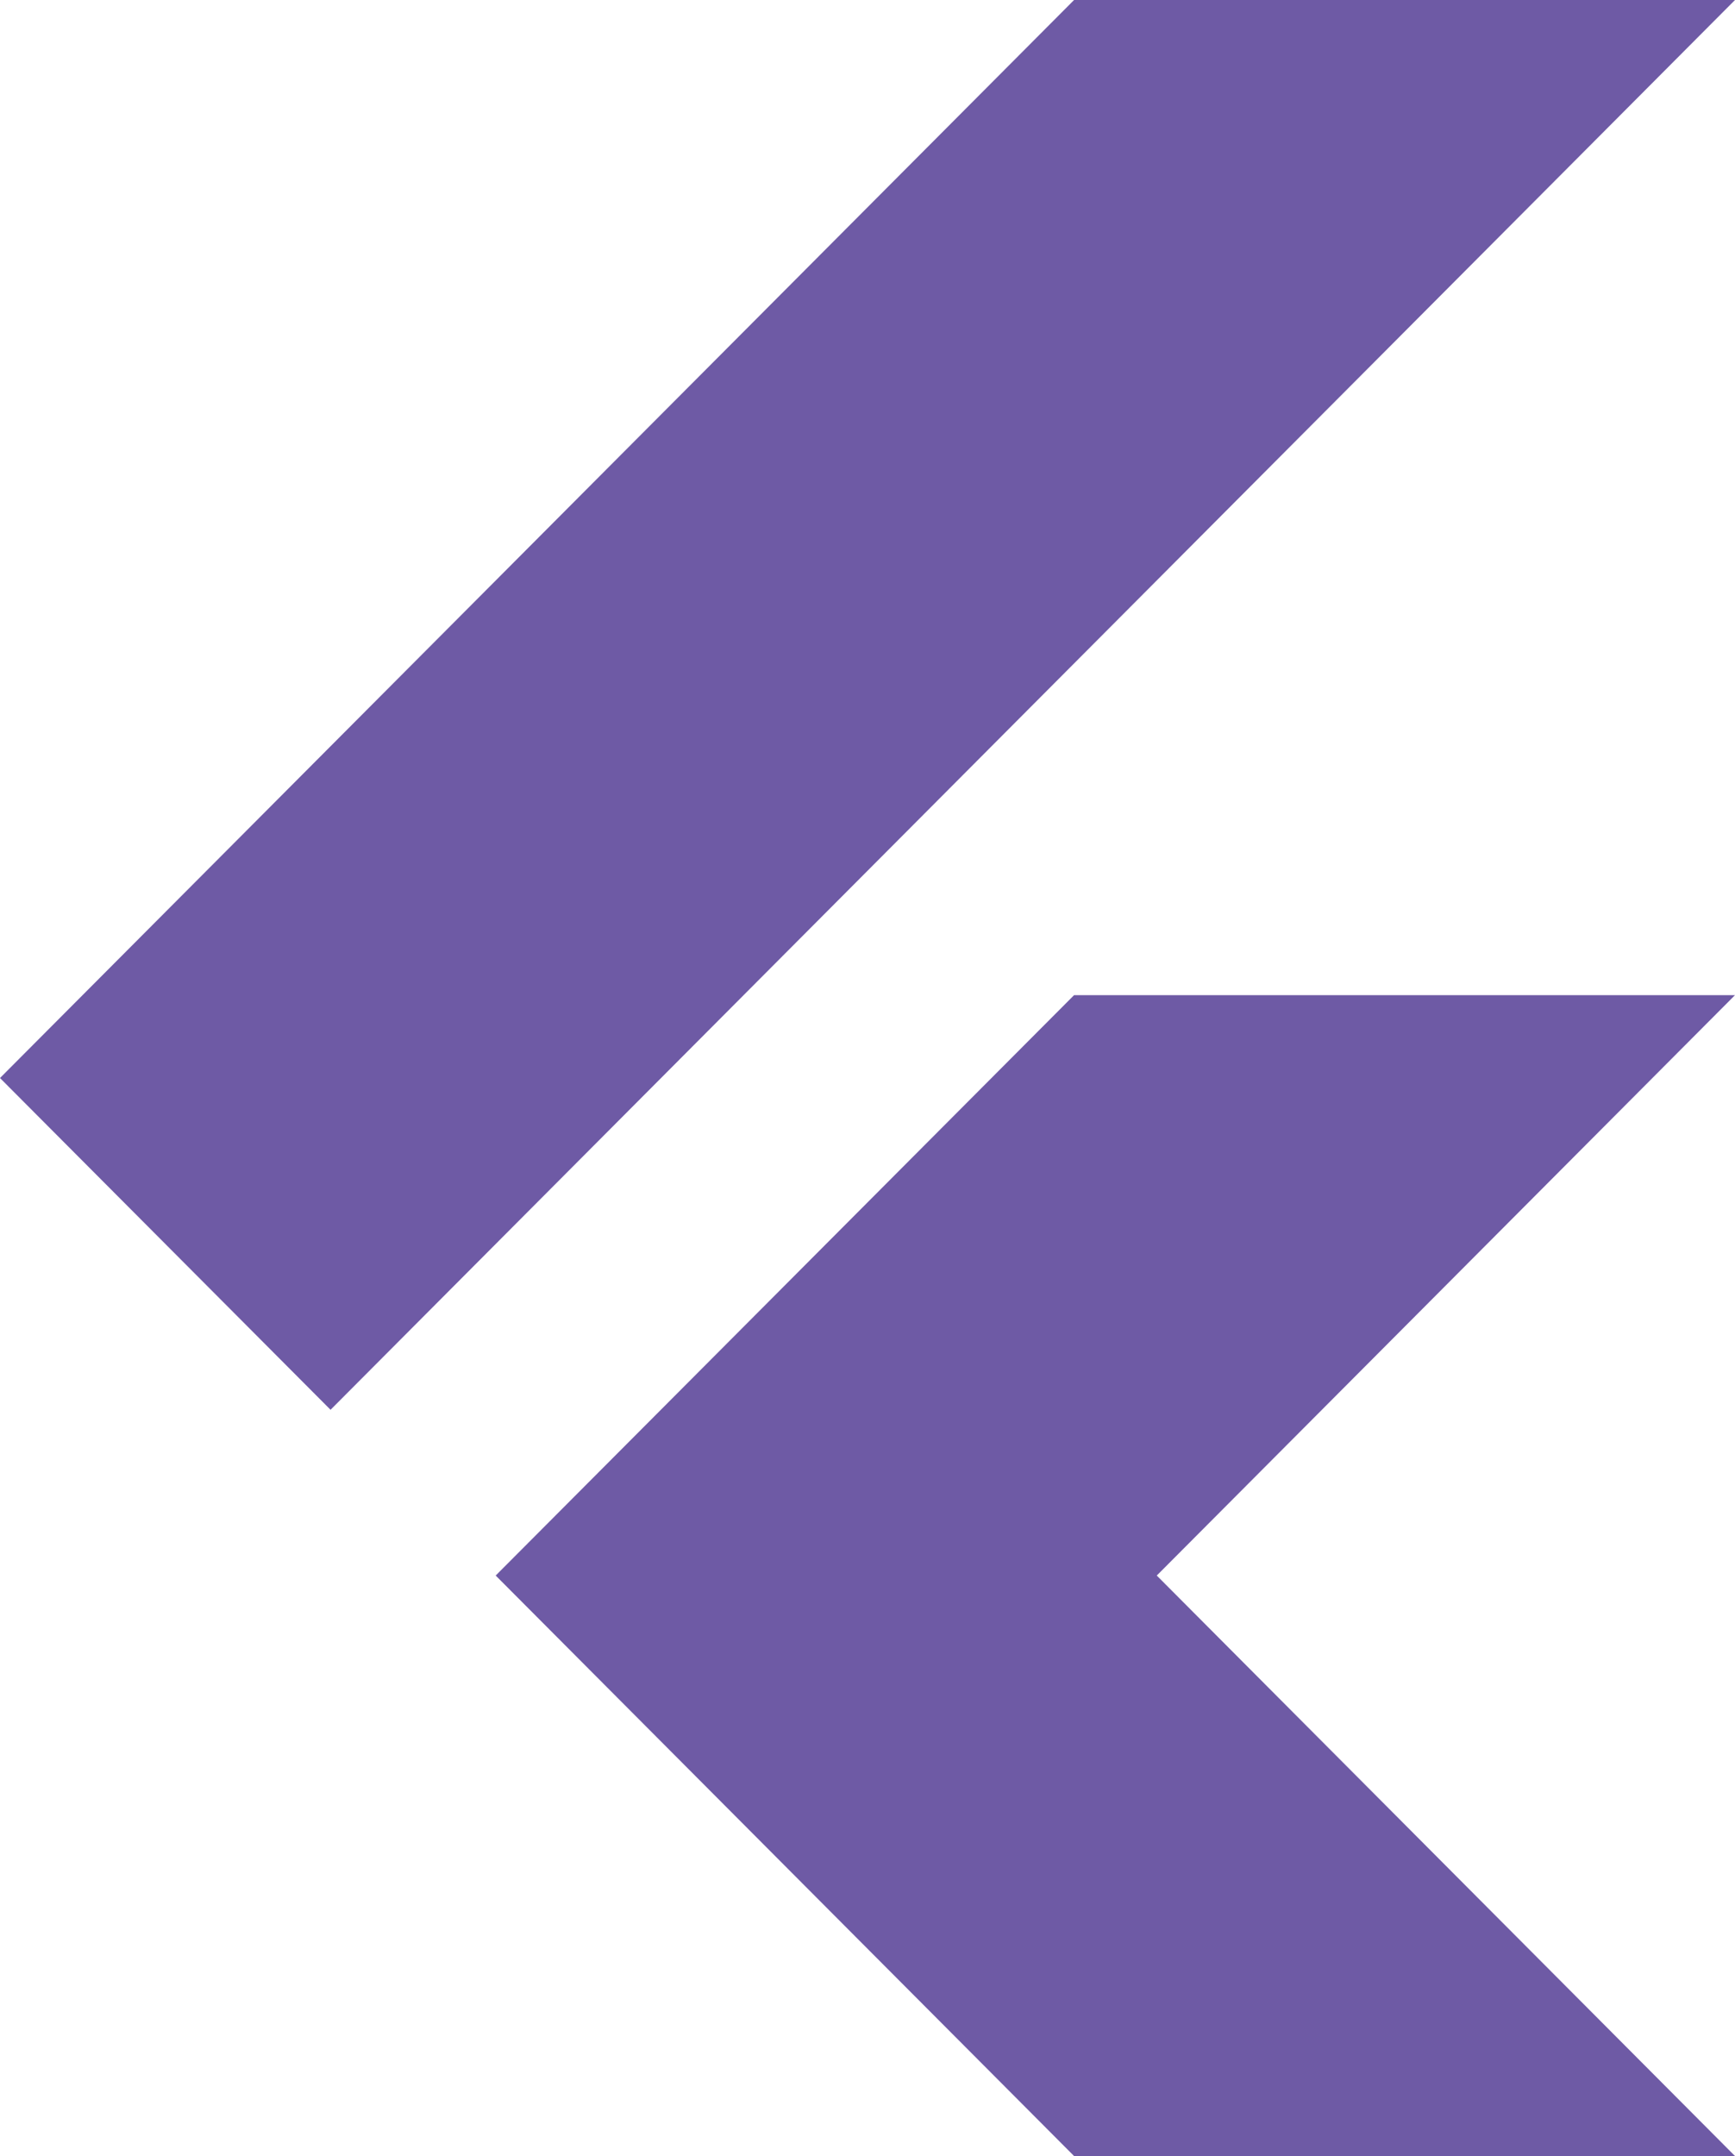
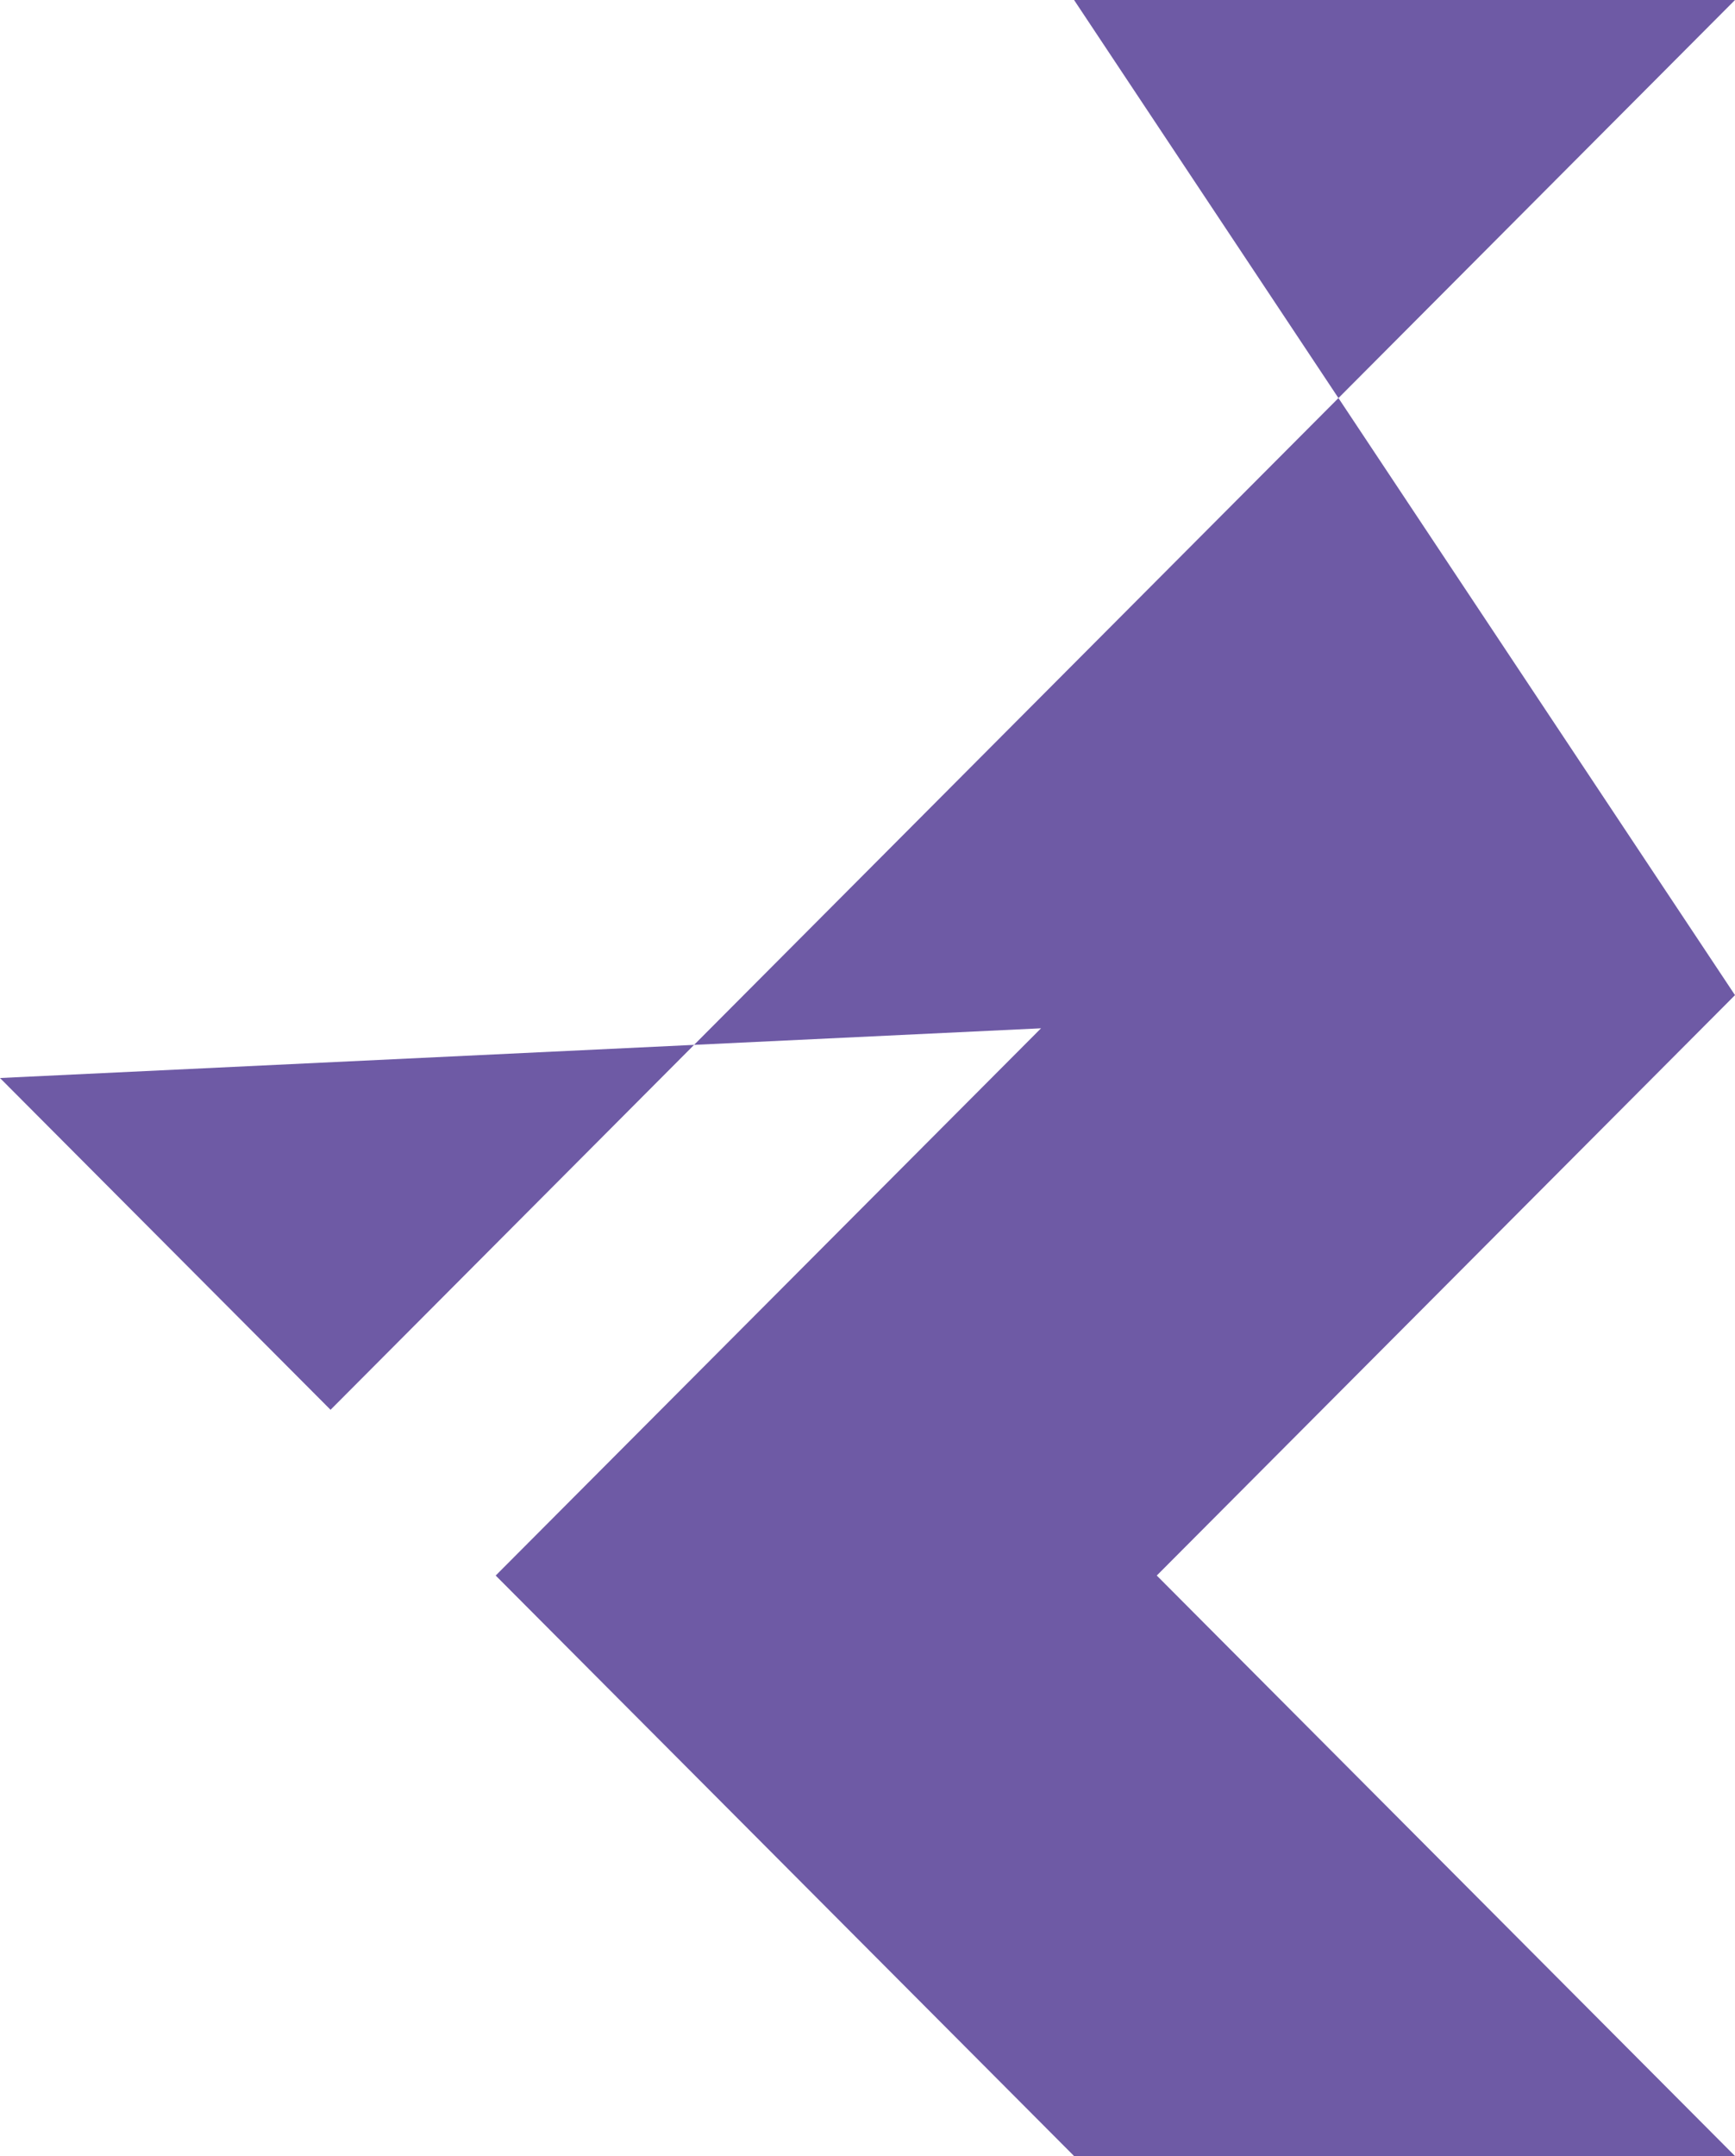
<svg xmlns="http://www.w3.org/2000/svg" width="33" height="41" viewBox="0 0 33 41" fill="none">
-   <path d="M33 18.924L22.002 29.961L33 41H20.429L15.715 36.27L9.428 29.961L20.429 18.924H33ZM20.429 0L0 20.5L6.287 26.809L33 0H20.429Z" fill="#6E5AA5" />
+   <path d="M33 18.924L22.002 29.961L33 41H20.429L15.715 36.27L9.428 29.961L20.429 18.924H33ZL0 20.5L6.287 26.809L33 0H20.429Z" fill="#6E5AA5" />
</svg>